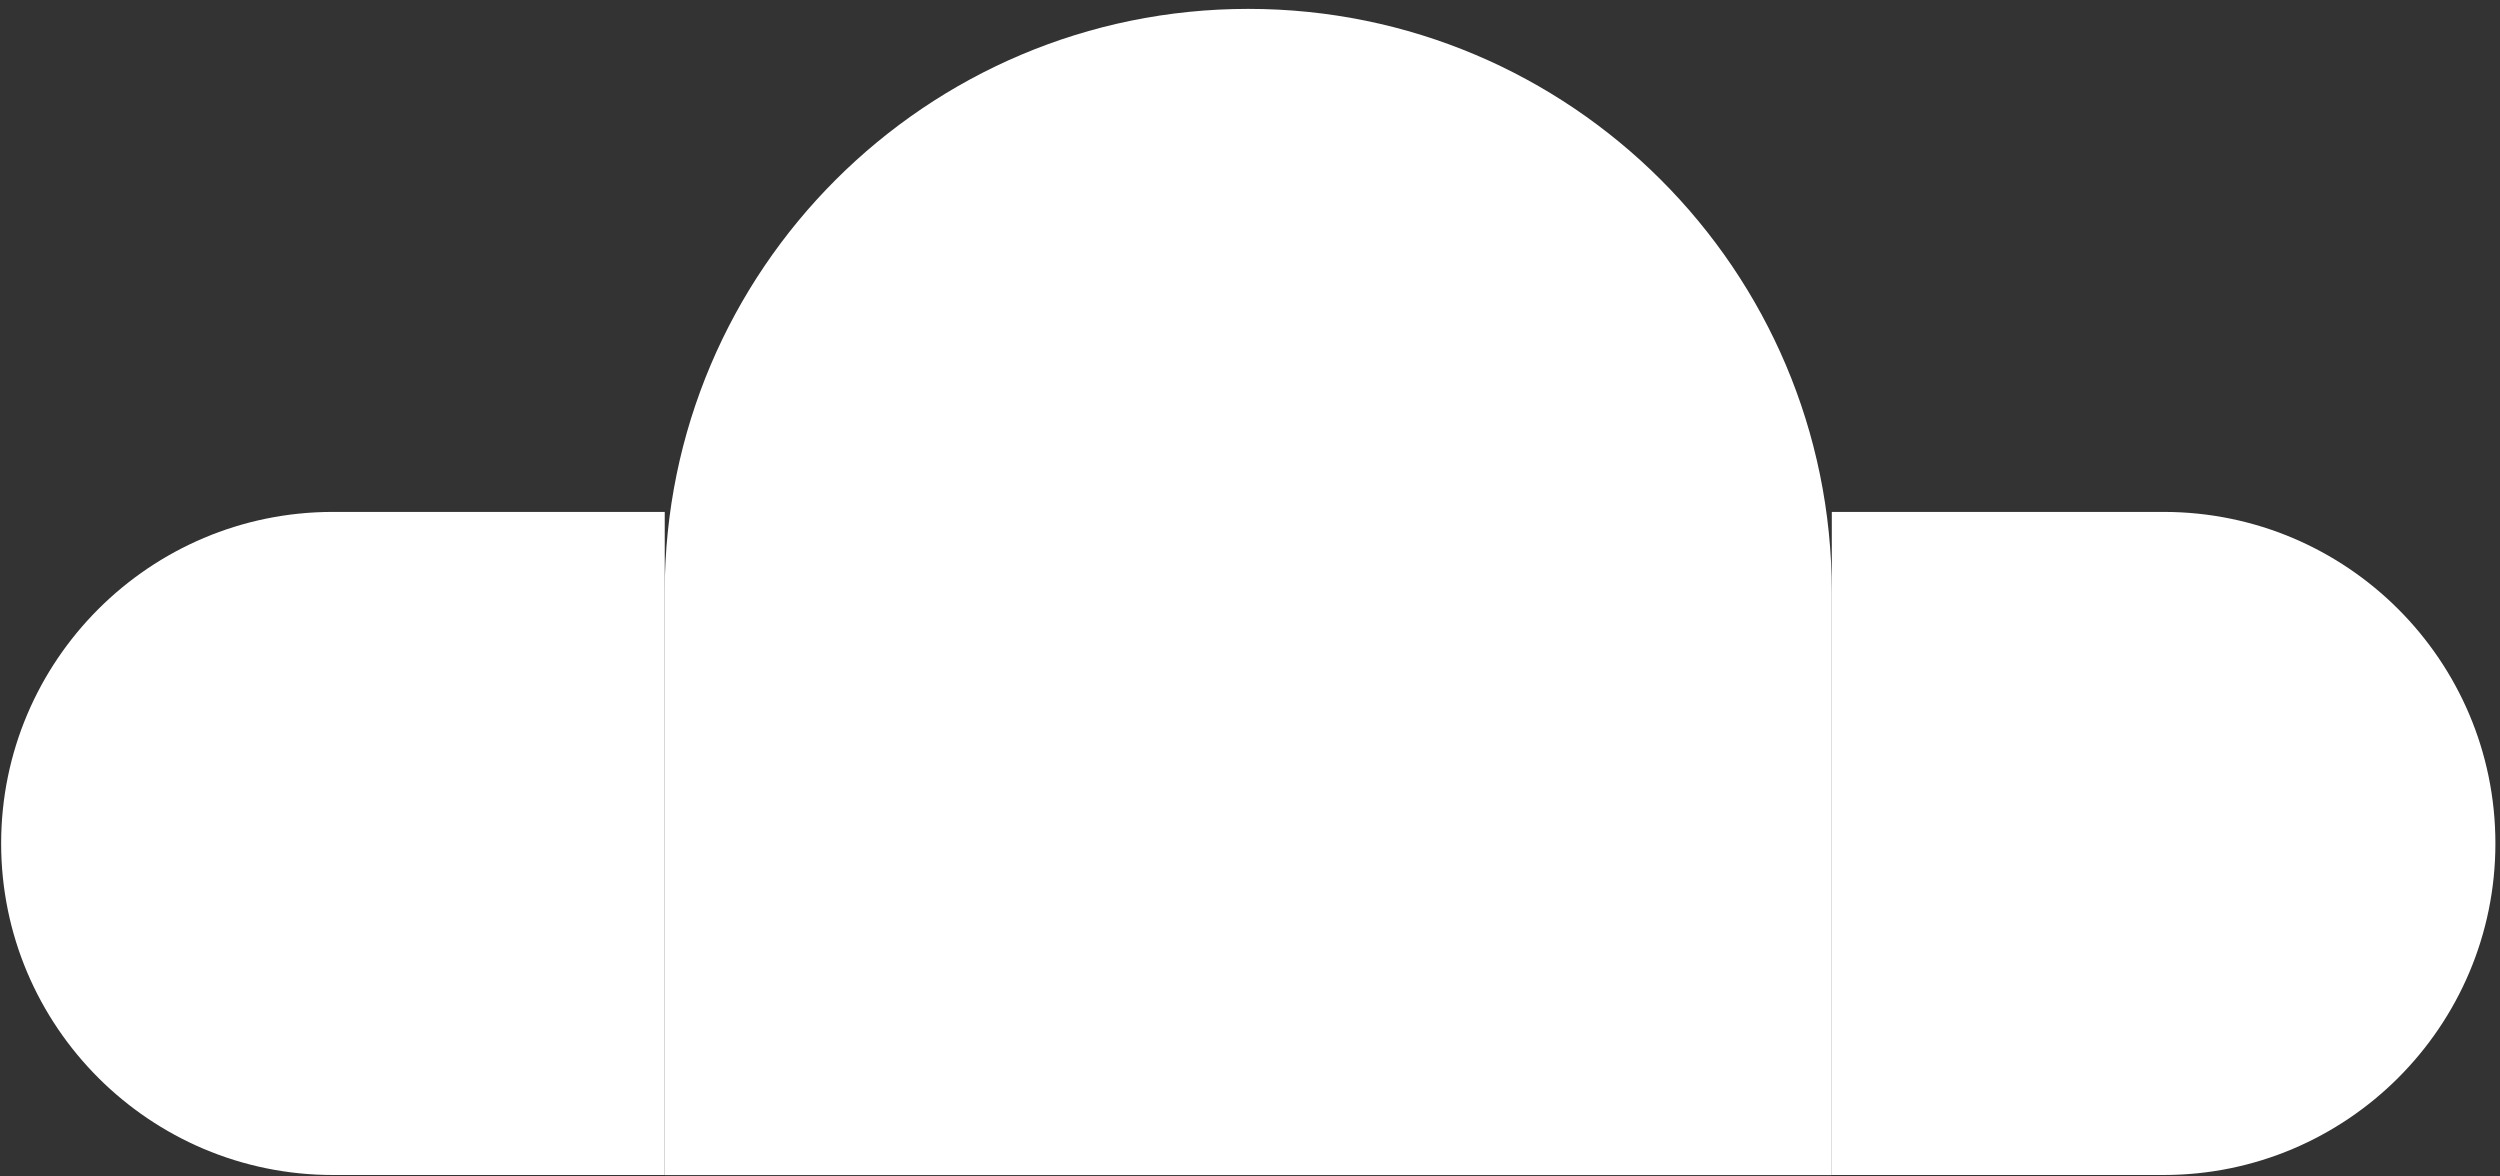
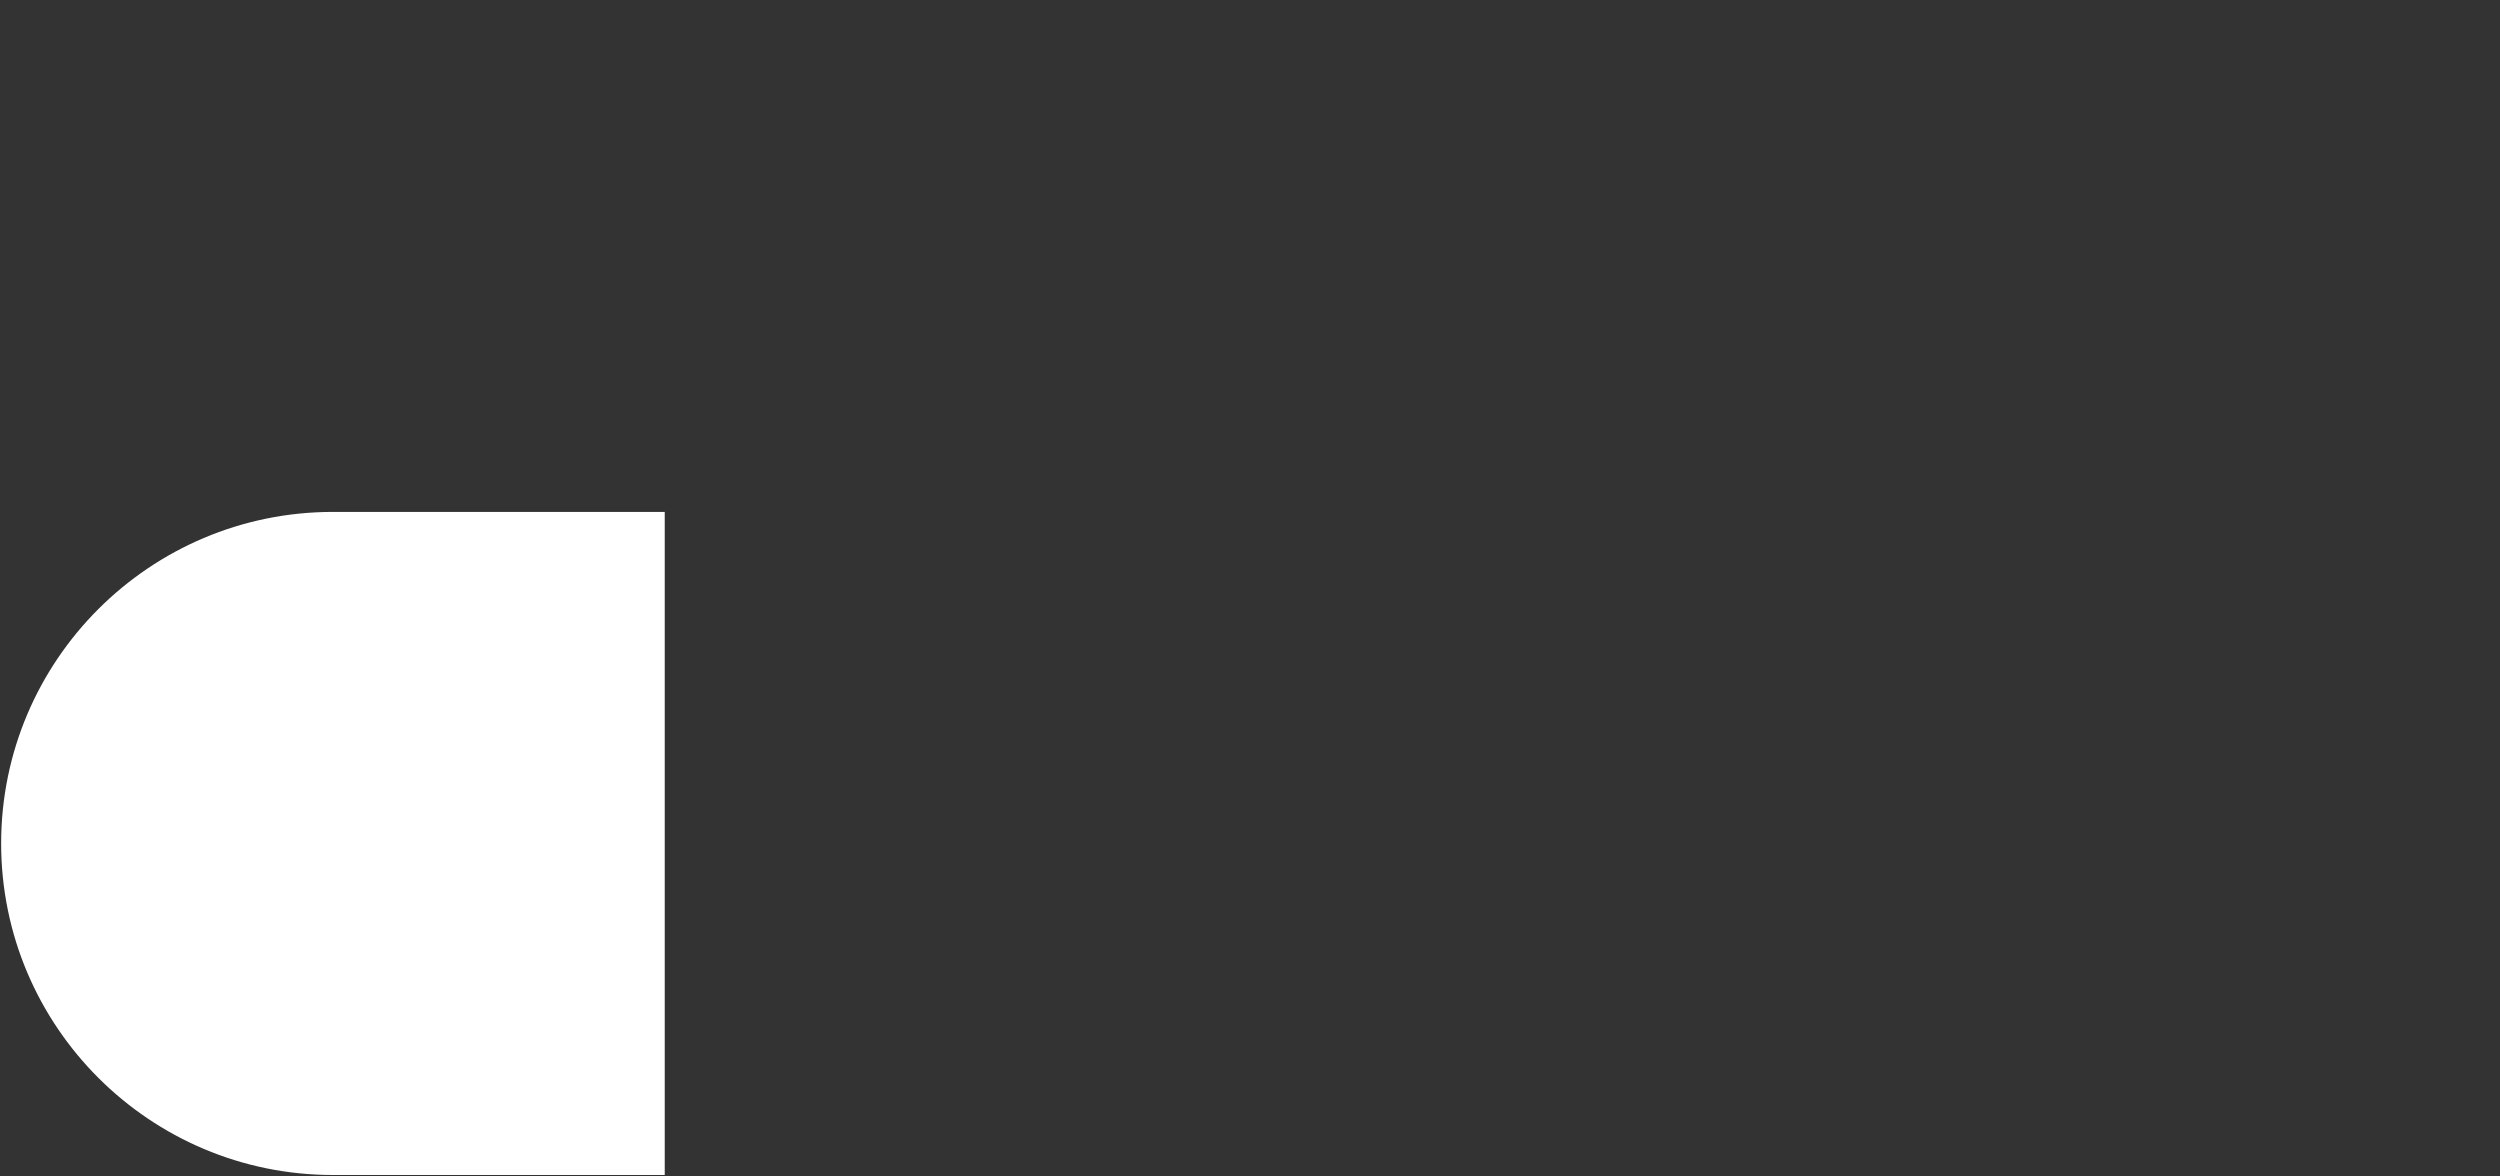
<svg xmlns="http://www.w3.org/2000/svg" width="170" height="80" viewBox="0 0 170 80" fill="none">
  <rect x="0" y="0" width="170" height="80" fill="#333333" stroke="none" />
  <path d="M22.64 34.81H45.202V79.9H22.64C10.187 79.9 0.078 69.799 0.078 57.355C0.078 44.912 10.187 34.81 22.64 34.81Z" fill="white" />
-   <path d="M124.563 34.81H147.125C159.578 34.81 169.687 44.912 169.687 57.355C169.687 69.799 159.578 79.9 147.125 79.9H124.563V34.81Z" fill="white" />
-   <path d="M84.883 0.604C106.783 0.604 124.563 18.371 124.563 40.255V79.906H45.202V40.255C45.202 18.371 62.982 0.604 84.883 0.604Z" fill="white" />
</svg>